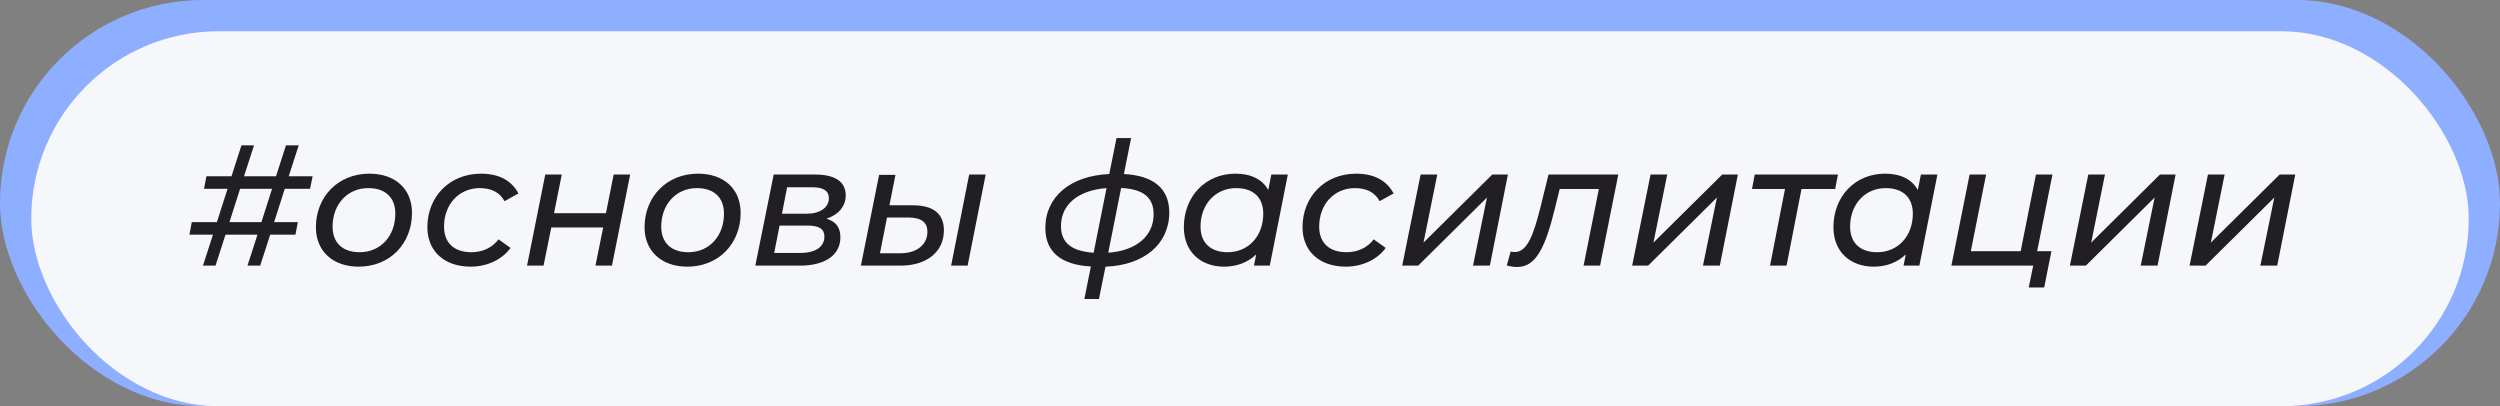
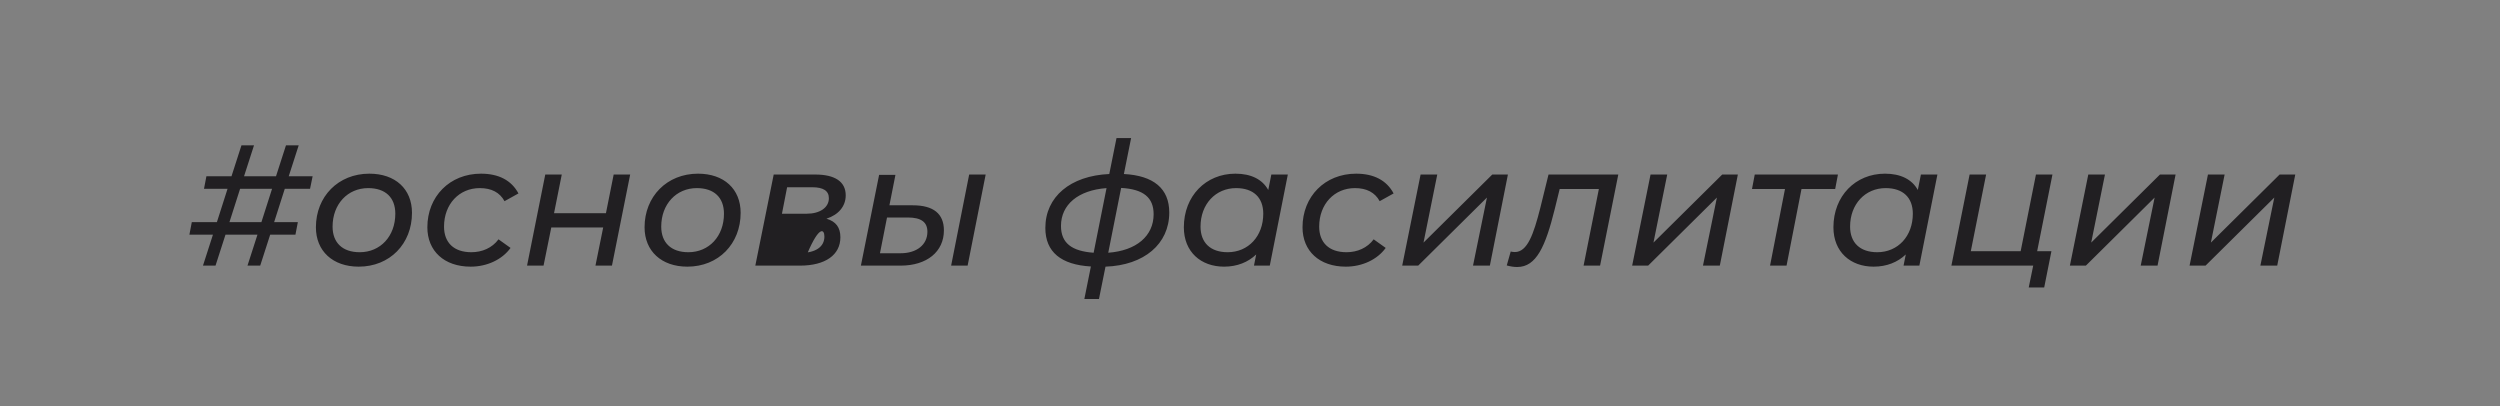
<svg xmlns="http://www.w3.org/2000/svg" width="160" height="26" viewBox="0 0 160 26" fill="none">
  <rect x="0" y="0" width="160" height="26" fill="#808080" stroke="none" />
-   <rect width="160" height="26" rx="13" fill="#8EAFFF" />
-   <rect x="2" y="2" width="156" height="24" rx="12" fill="#F6F7FA" />
-   <path d="M19.843 12.083L20.008 11.28H18.479L19.117 9.3H18.303L17.665 11.28H15.619L16.257 9.3H15.454L14.816 11.28H13.21L13.056 12.083H14.563L13.881 14.217H12.275L12.121 15.02H13.628L12.99 17H13.793L14.431 15.02H16.477L15.839 17H16.653L17.291 15.02H18.908L19.062 14.217H17.544L18.226 12.083H19.843ZM16.73 14.217H14.684L15.366 12.083H17.412L16.73 14.217ZM22.957 17.066C24.948 17.066 26.367 15.603 26.367 13.623C26.367 12.094 25.3 11.115 23.639 11.115C21.648 11.115 20.218 12.578 20.218 14.547C20.218 16.065 21.296 17.066 22.957 17.066ZM23.023 16.142C21.912 16.142 21.285 15.526 21.285 14.503C21.285 13.062 22.253 12.039 23.562 12.039C24.673 12.039 25.3 12.644 25.3 13.678C25.3 15.119 24.343 16.142 23.023 16.142ZM30.123 17.066C31.168 17.066 32.136 16.615 32.675 15.867L31.905 15.317C31.498 15.867 30.86 16.142 30.167 16.142C29.045 16.142 28.418 15.526 28.418 14.503C28.418 13.062 29.386 12.039 30.706 12.039C31.454 12.039 31.982 12.314 32.29 12.875L33.181 12.38C32.73 11.533 31.905 11.115 30.783 11.115C28.781 11.115 27.351 12.578 27.351 14.547C27.351 16.065 28.429 17.066 30.123 17.066ZM33.731 17H34.787L35.282 14.558H38.604L38.109 17H39.165L40.331 11.17H39.275L38.78 13.645H35.458L35.953 11.17H34.897L33.731 17ZM43.991 17.066C45.982 17.066 47.401 15.603 47.401 13.623C47.401 12.094 46.334 11.115 44.673 11.115C42.682 11.115 41.252 12.578 41.252 14.547C41.252 16.065 42.33 17.066 43.991 17.066ZM44.057 16.142C42.946 16.142 42.319 15.526 42.319 14.503C42.319 13.062 43.287 12.039 44.596 12.039C45.707 12.039 46.334 12.644 46.334 13.678C46.334 15.119 45.377 16.142 44.057 16.142ZM52.894 13.997C53.664 13.744 54.126 13.205 54.126 12.501C54.126 11.632 53.444 11.17 52.179 11.17H49.517L48.34 17H51.2C52.817 17 53.785 16.318 53.785 15.185C53.785 14.558 53.499 14.173 52.894 13.997ZM50.375 11.984H51.981C52.696 11.984 53.048 12.215 53.048 12.688C53.048 13.282 52.476 13.678 51.629 13.678H50.045L50.375 11.984ZM51.233 16.186H49.55L49.891 14.437H51.684C52.432 14.437 52.762 14.657 52.762 15.141C52.762 15.801 52.19 16.186 51.233 16.186ZM60.872 17H61.928L63.083 11.17H62.027L60.872 17ZM58.419 13.139H56.923L57.308 11.192H56.263L55.097 17H57.638C59.321 17 60.41 16.109 60.41 14.745C60.41 13.678 59.739 13.139 58.419 13.139ZM57.638 16.208H56.318L56.769 13.92H58.1C58.958 13.92 59.354 14.217 59.354 14.833C59.354 15.669 58.661 16.208 57.638 16.208ZM74.833 13.601C74.833 12.061 73.821 11.236 71.929 11.137L72.391 8.838H71.456L70.994 11.137C68.508 11.247 66.902 12.589 66.902 14.591C66.902 16.131 67.914 16.945 69.817 17.055L69.399 19.134H70.334L70.752 17.066C73.227 16.978 74.833 15.614 74.833 13.601ZM70.928 16.175L71.753 12.028C73.183 12.105 73.832 12.644 73.832 13.711C73.832 15.108 72.721 16.043 70.928 16.175ZM67.903 14.459C67.903 13.095 69.003 12.171 70.818 12.039L69.993 16.175C68.596 16.076 67.903 15.559 67.903 14.459ZM81.365 11.17L81.168 12.16C80.793 11.478 80.067 11.115 79.067 11.115C77.174 11.115 75.766 12.545 75.766 14.547C75.766 16.12 76.856 17.066 78.341 17.066C79.177 17.066 79.88 16.78 80.397 16.285L80.254 17H81.266L82.421 11.17H81.365ZM78.572 16.142C77.46 16.142 76.834 15.526 76.834 14.503C76.834 13.062 77.802 12.039 79.111 12.039C80.222 12.039 80.849 12.644 80.849 13.678C80.849 15.119 79.891 16.142 78.572 16.142ZM86.133 17.066C87.178 17.066 88.146 16.615 88.685 15.867L87.915 15.317C87.508 15.867 86.87 16.142 86.177 16.142C85.055 16.142 84.428 15.526 84.428 14.503C84.428 13.062 85.396 12.039 86.716 12.039C87.464 12.039 87.992 12.314 88.3 12.875L89.191 12.38C88.74 11.533 87.915 11.115 86.793 11.115C84.791 11.115 83.361 12.578 83.361 14.547C83.361 16.065 84.439 17.066 86.133 17.066ZM89.741 17H90.764L95.164 12.644L94.273 17H95.351L96.506 11.17H95.505L91.105 15.526L91.985 11.17H90.918L89.741 17ZM99.105 11.17L98.577 13.315C98.148 14.998 97.752 16.131 96.949 16.131C96.872 16.131 96.784 16.12 96.685 16.098L96.432 16.989C96.685 17.055 96.872 17.088 97.103 17.088C98.324 17.088 98.907 15.779 99.501 13.392L99.82 12.094H102.328L101.349 17H102.405L103.571 11.17H99.105ZM104.458 17H105.481L109.881 12.644L108.99 17H110.068L111.223 11.17H110.222L105.822 15.526L106.702 11.17H105.635L104.458 17ZM117.628 11.17H112.304L112.128 12.094H114.24L113.283 17H114.339L115.296 12.094H117.452L117.628 11.17ZM122.938 11.17L122.74 12.16C122.366 11.478 121.64 11.115 120.639 11.115C118.747 11.115 117.339 12.545 117.339 14.547C117.339 16.12 118.428 17.066 119.913 17.066C120.749 17.066 121.453 16.78 121.97 16.285L121.827 17H122.839L123.994 11.17H122.938ZM120.144 16.142C119.033 16.142 118.406 15.526 118.406 14.503C118.406 13.062 119.374 12.039 120.683 12.039C121.794 12.039 122.421 12.644 122.421 13.678C122.421 15.119 121.464 16.142 120.144 16.142ZM131.357 11.17H130.301L129.322 16.076H126.132L127.111 11.17H126.055L124.889 17H130.125L129.839 18.397H130.829L131.291 16.076H130.378L131.357 11.17ZM132.473 17H133.496L137.896 12.644L137.005 17H138.083L139.238 11.17H138.237L133.837 15.526L134.717 11.17H133.65L132.473 17ZM140.132 17H141.155L145.555 12.644L144.664 17H145.742L146.897 11.17H145.896L141.496 15.526L142.376 11.17H141.309L140.132 17Z" fill="#211F22" />
+   <path d="M19.843 12.083L20.008 11.28H18.479L19.117 9.3H18.303L17.665 11.28H15.619L16.257 9.3H15.454L14.816 11.28H13.21L13.056 12.083H14.563L13.881 14.217H12.275L12.121 15.02H13.628L12.99 17H13.793L14.431 15.02H16.477L15.839 17H16.653L17.291 15.02H18.908L19.062 14.217H17.544L18.226 12.083H19.843ZM16.73 14.217H14.684L15.366 12.083H17.412L16.73 14.217ZM22.957 17.066C24.948 17.066 26.367 15.603 26.367 13.623C26.367 12.094 25.3 11.115 23.639 11.115C21.648 11.115 20.218 12.578 20.218 14.547C20.218 16.065 21.296 17.066 22.957 17.066ZM23.023 16.142C21.912 16.142 21.285 15.526 21.285 14.503C21.285 13.062 22.253 12.039 23.562 12.039C24.673 12.039 25.3 12.644 25.3 13.678C25.3 15.119 24.343 16.142 23.023 16.142ZM30.123 17.066C31.168 17.066 32.136 16.615 32.675 15.867L31.905 15.317C31.498 15.867 30.86 16.142 30.167 16.142C29.045 16.142 28.418 15.526 28.418 14.503C28.418 13.062 29.386 12.039 30.706 12.039C31.454 12.039 31.982 12.314 32.29 12.875L33.181 12.38C32.73 11.533 31.905 11.115 30.783 11.115C28.781 11.115 27.351 12.578 27.351 14.547C27.351 16.065 28.429 17.066 30.123 17.066ZM33.731 17H34.787L35.282 14.558H38.604L38.109 17H39.165L40.331 11.17H39.275L38.78 13.645H35.458L35.953 11.17H34.897L33.731 17ZM43.991 17.066C45.982 17.066 47.401 15.603 47.401 13.623C47.401 12.094 46.334 11.115 44.673 11.115C42.682 11.115 41.252 12.578 41.252 14.547C41.252 16.065 42.33 17.066 43.991 17.066ZM44.057 16.142C42.946 16.142 42.319 15.526 42.319 14.503C42.319 13.062 43.287 12.039 44.596 12.039C45.707 12.039 46.334 12.644 46.334 13.678C46.334 15.119 45.377 16.142 44.057 16.142ZM52.894 13.997C53.664 13.744 54.126 13.205 54.126 12.501C54.126 11.632 53.444 11.17 52.179 11.17H49.517L48.34 17H51.2C52.817 17 53.785 16.318 53.785 15.185C53.785 14.558 53.499 14.173 52.894 13.997ZM50.375 11.984H51.981C52.696 11.984 53.048 12.215 53.048 12.688C53.048 13.282 52.476 13.678 51.629 13.678H50.045L50.375 11.984ZM51.233 16.186H49.55H51.684C52.432 14.437 52.762 14.657 52.762 15.141C52.762 15.801 52.19 16.186 51.233 16.186ZM60.872 17H61.928L63.083 11.17H62.027L60.872 17ZM58.419 13.139H56.923L57.308 11.192H56.263L55.097 17H57.638C59.321 17 60.41 16.109 60.41 14.745C60.41 13.678 59.739 13.139 58.419 13.139ZM57.638 16.208H56.318L56.769 13.92H58.1C58.958 13.92 59.354 14.217 59.354 14.833C59.354 15.669 58.661 16.208 57.638 16.208ZM74.833 13.601C74.833 12.061 73.821 11.236 71.929 11.137L72.391 8.838H71.456L70.994 11.137C68.508 11.247 66.902 12.589 66.902 14.591C66.902 16.131 67.914 16.945 69.817 17.055L69.399 19.134H70.334L70.752 17.066C73.227 16.978 74.833 15.614 74.833 13.601ZM70.928 16.175L71.753 12.028C73.183 12.105 73.832 12.644 73.832 13.711C73.832 15.108 72.721 16.043 70.928 16.175ZM67.903 14.459C67.903 13.095 69.003 12.171 70.818 12.039L69.993 16.175C68.596 16.076 67.903 15.559 67.903 14.459ZM81.365 11.17L81.168 12.16C80.793 11.478 80.067 11.115 79.067 11.115C77.174 11.115 75.766 12.545 75.766 14.547C75.766 16.12 76.856 17.066 78.341 17.066C79.177 17.066 79.88 16.78 80.397 16.285L80.254 17H81.266L82.421 11.17H81.365ZM78.572 16.142C77.46 16.142 76.834 15.526 76.834 14.503C76.834 13.062 77.802 12.039 79.111 12.039C80.222 12.039 80.849 12.644 80.849 13.678C80.849 15.119 79.891 16.142 78.572 16.142ZM86.133 17.066C87.178 17.066 88.146 16.615 88.685 15.867L87.915 15.317C87.508 15.867 86.87 16.142 86.177 16.142C85.055 16.142 84.428 15.526 84.428 14.503C84.428 13.062 85.396 12.039 86.716 12.039C87.464 12.039 87.992 12.314 88.3 12.875L89.191 12.38C88.74 11.533 87.915 11.115 86.793 11.115C84.791 11.115 83.361 12.578 83.361 14.547C83.361 16.065 84.439 17.066 86.133 17.066ZM89.741 17H90.764L95.164 12.644L94.273 17H95.351L96.506 11.17H95.505L91.105 15.526L91.985 11.17H90.918L89.741 17ZM99.105 11.17L98.577 13.315C98.148 14.998 97.752 16.131 96.949 16.131C96.872 16.131 96.784 16.12 96.685 16.098L96.432 16.989C96.685 17.055 96.872 17.088 97.103 17.088C98.324 17.088 98.907 15.779 99.501 13.392L99.82 12.094H102.328L101.349 17H102.405L103.571 11.17H99.105ZM104.458 17H105.481L109.881 12.644L108.99 17H110.068L111.223 11.17H110.222L105.822 15.526L106.702 11.17H105.635L104.458 17ZM117.628 11.17H112.304L112.128 12.094H114.24L113.283 17H114.339L115.296 12.094H117.452L117.628 11.17ZM122.938 11.17L122.74 12.16C122.366 11.478 121.64 11.115 120.639 11.115C118.747 11.115 117.339 12.545 117.339 14.547C117.339 16.12 118.428 17.066 119.913 17.066C120.749 17.066 121.453 16.78 121.97 16.285L121.827 17H122.839L123.994 11.17H122.938ZM120.144 16.142C119.033 16.142 118.406 15.526 118.406 14.503C118.406 13.062 119.374 12.039 120.683 12.039C121.794 12.039 122.421 12.644 122.421 13.678C122.421 15.119 121.464 16.142 120.144 16.142ZM131.357 11.17H130.301L129.322 16.076H126.132L127.111 11.17H126.055L124.889 17H130.125L129.839 18.397H130.829L131.291 16.076H130.378L131.357 11.17ZM132.473 17H133.496L137.896 12.644L137.005 17H138.083L139.238 11.17H138.237L133.837 15.526L134.717 11.17H133.65L132.473 17ZM140.132 17H141.155L145.555 12.644L144.664 17H145.742L146.897 11.17H145.896L141.496 15.526L142.376 11.17H141.309L140.132 17Z" fill="#211F22" />
</svg>